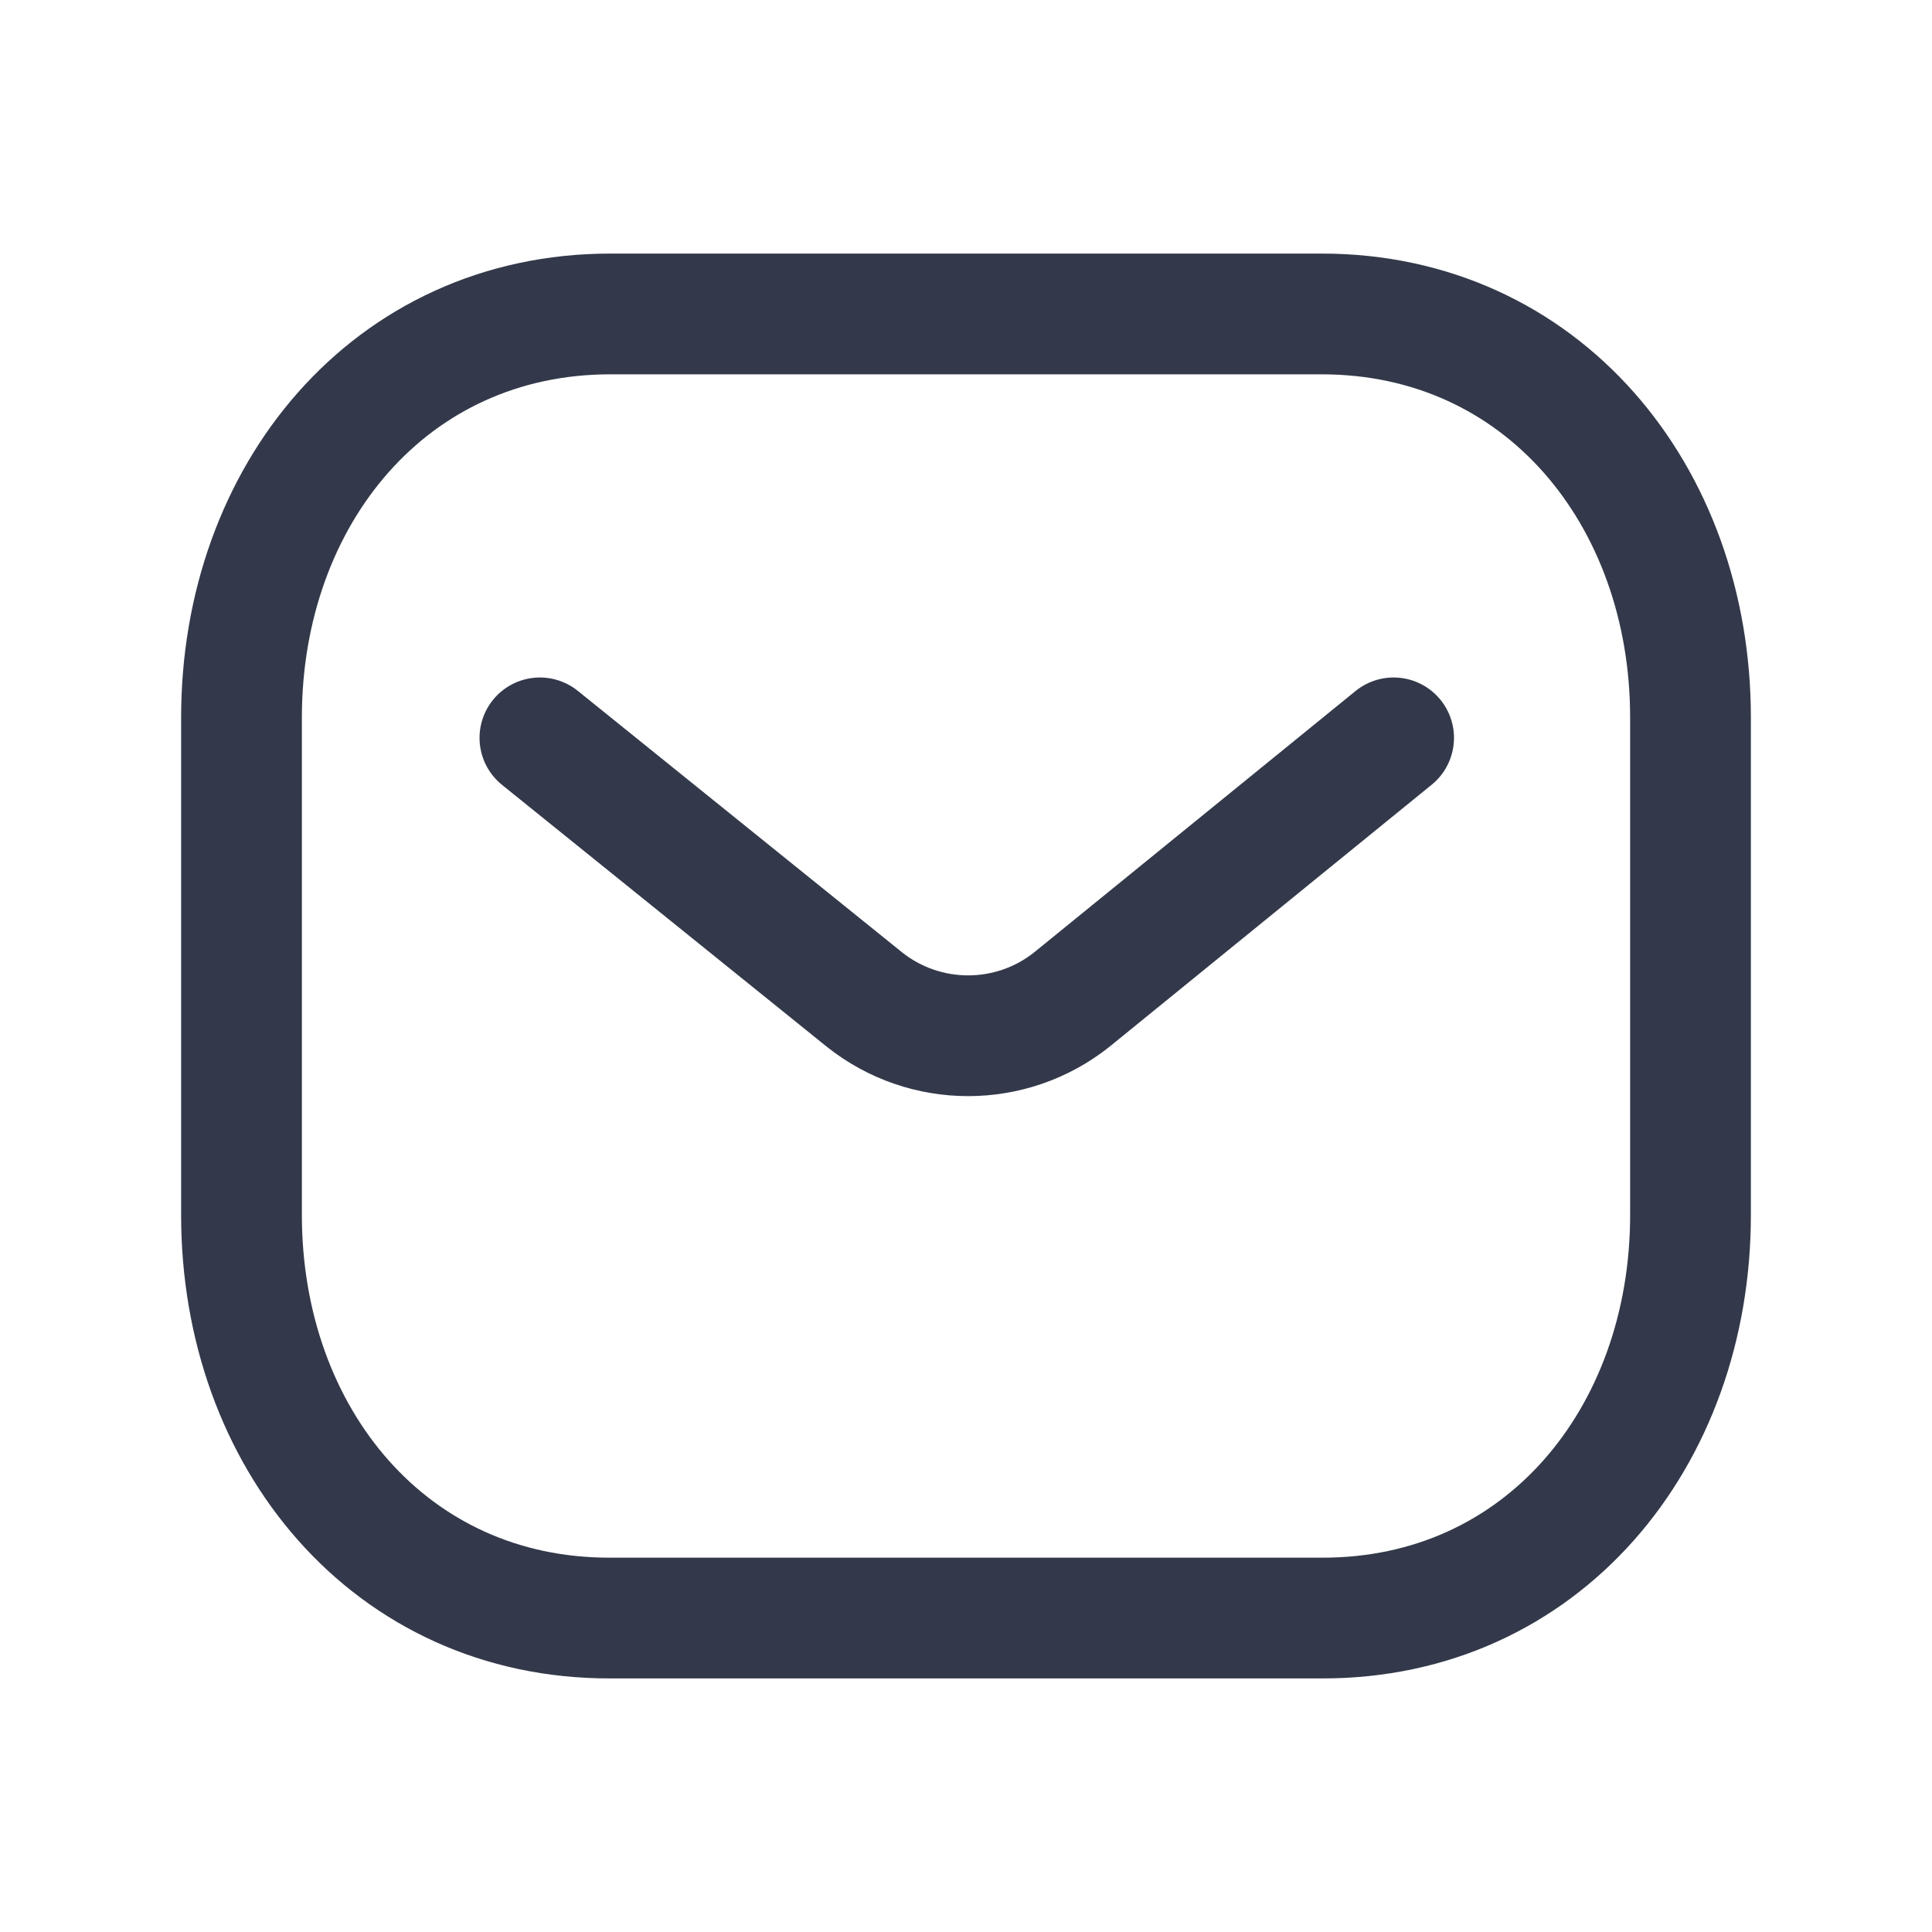
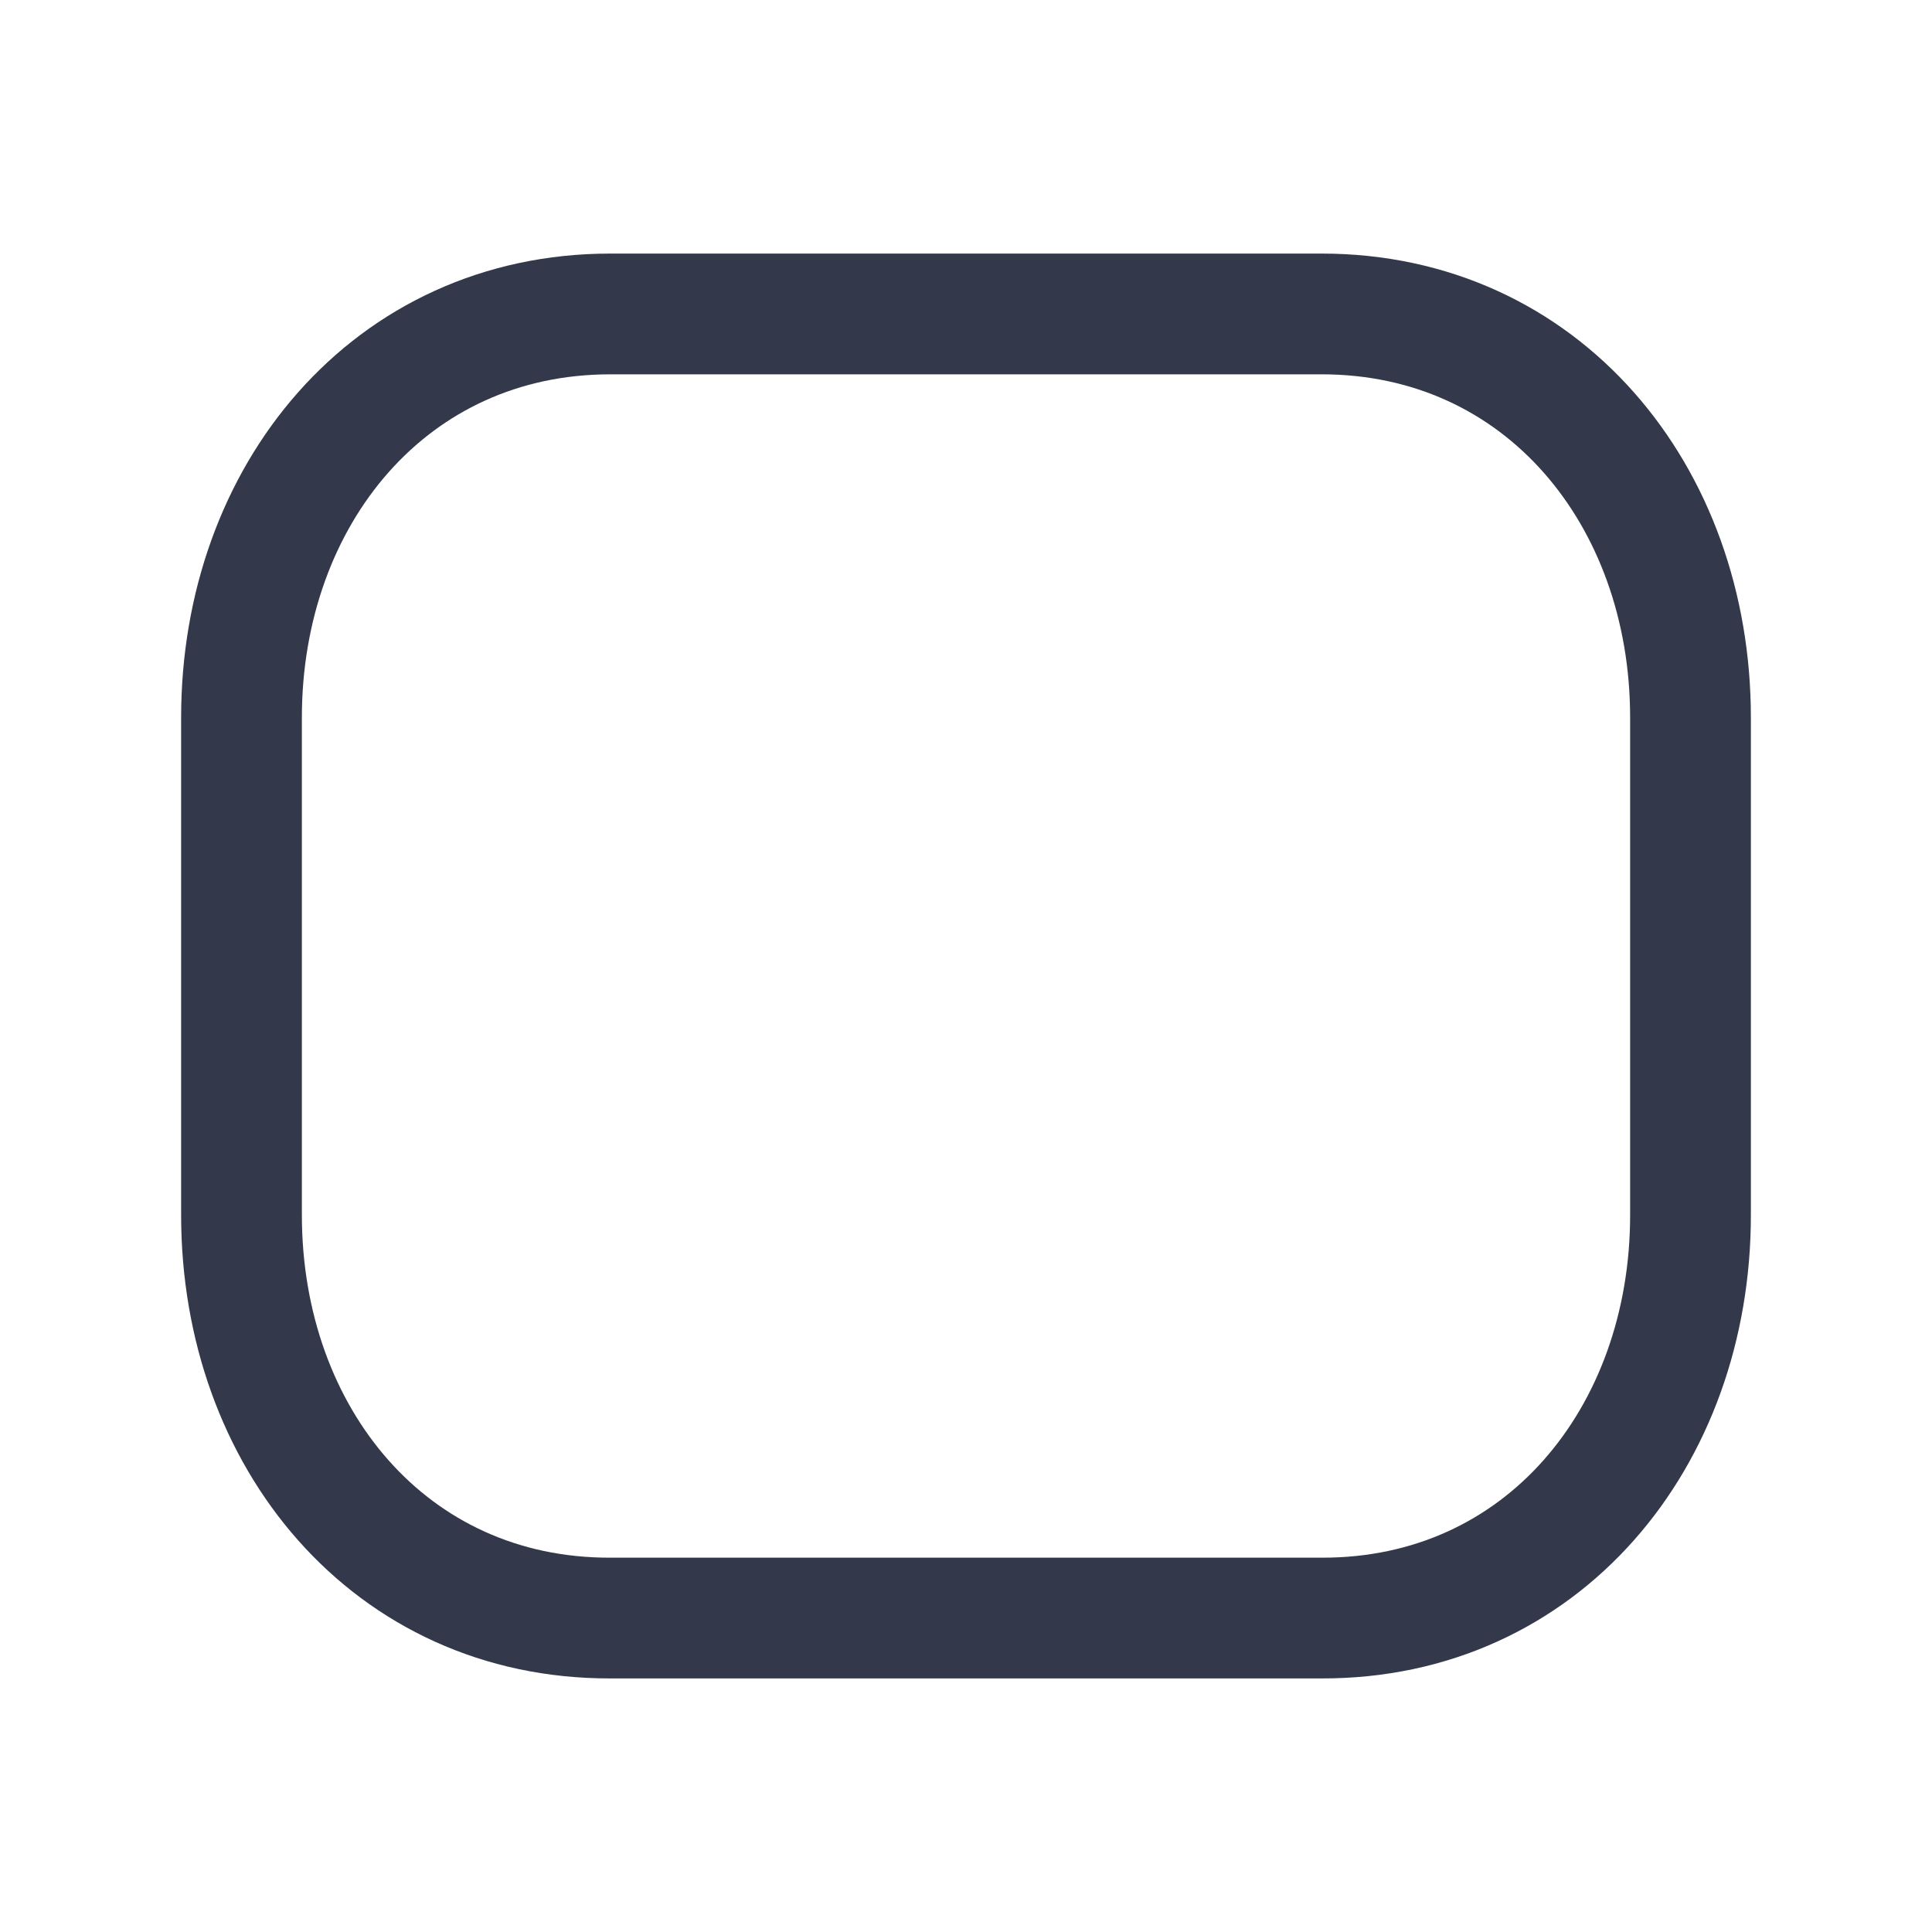
<svg xmlns="http://www.w3.org/2000/svg" width="24" height="24" viewBox="0 0 24 24" fill="none">
  <path d="M21 15.094C21 17.86 19.155 20.107 16.418 20.1H7.582C4.845 20.107 3 17.86 3 15.094V8.913C3 6.151 4.845 3.9 7.582 3.9H16.418C19.155 3.9 21 6.151 21 8.913V15.094Z" stroke="#33394A" stroke-width="1.5" stroke-linecap="round" stroke-linejoin="round" />
-   <path d="M17.312 9.166L13.313 12.418C12.56 13.016 11.493 13.016 10.74 12.418L6.707 9.166" stroke="#33394A" stroke-width="1.5" stroke-linecap="round" stroke-linejoin="round" />
</svg>